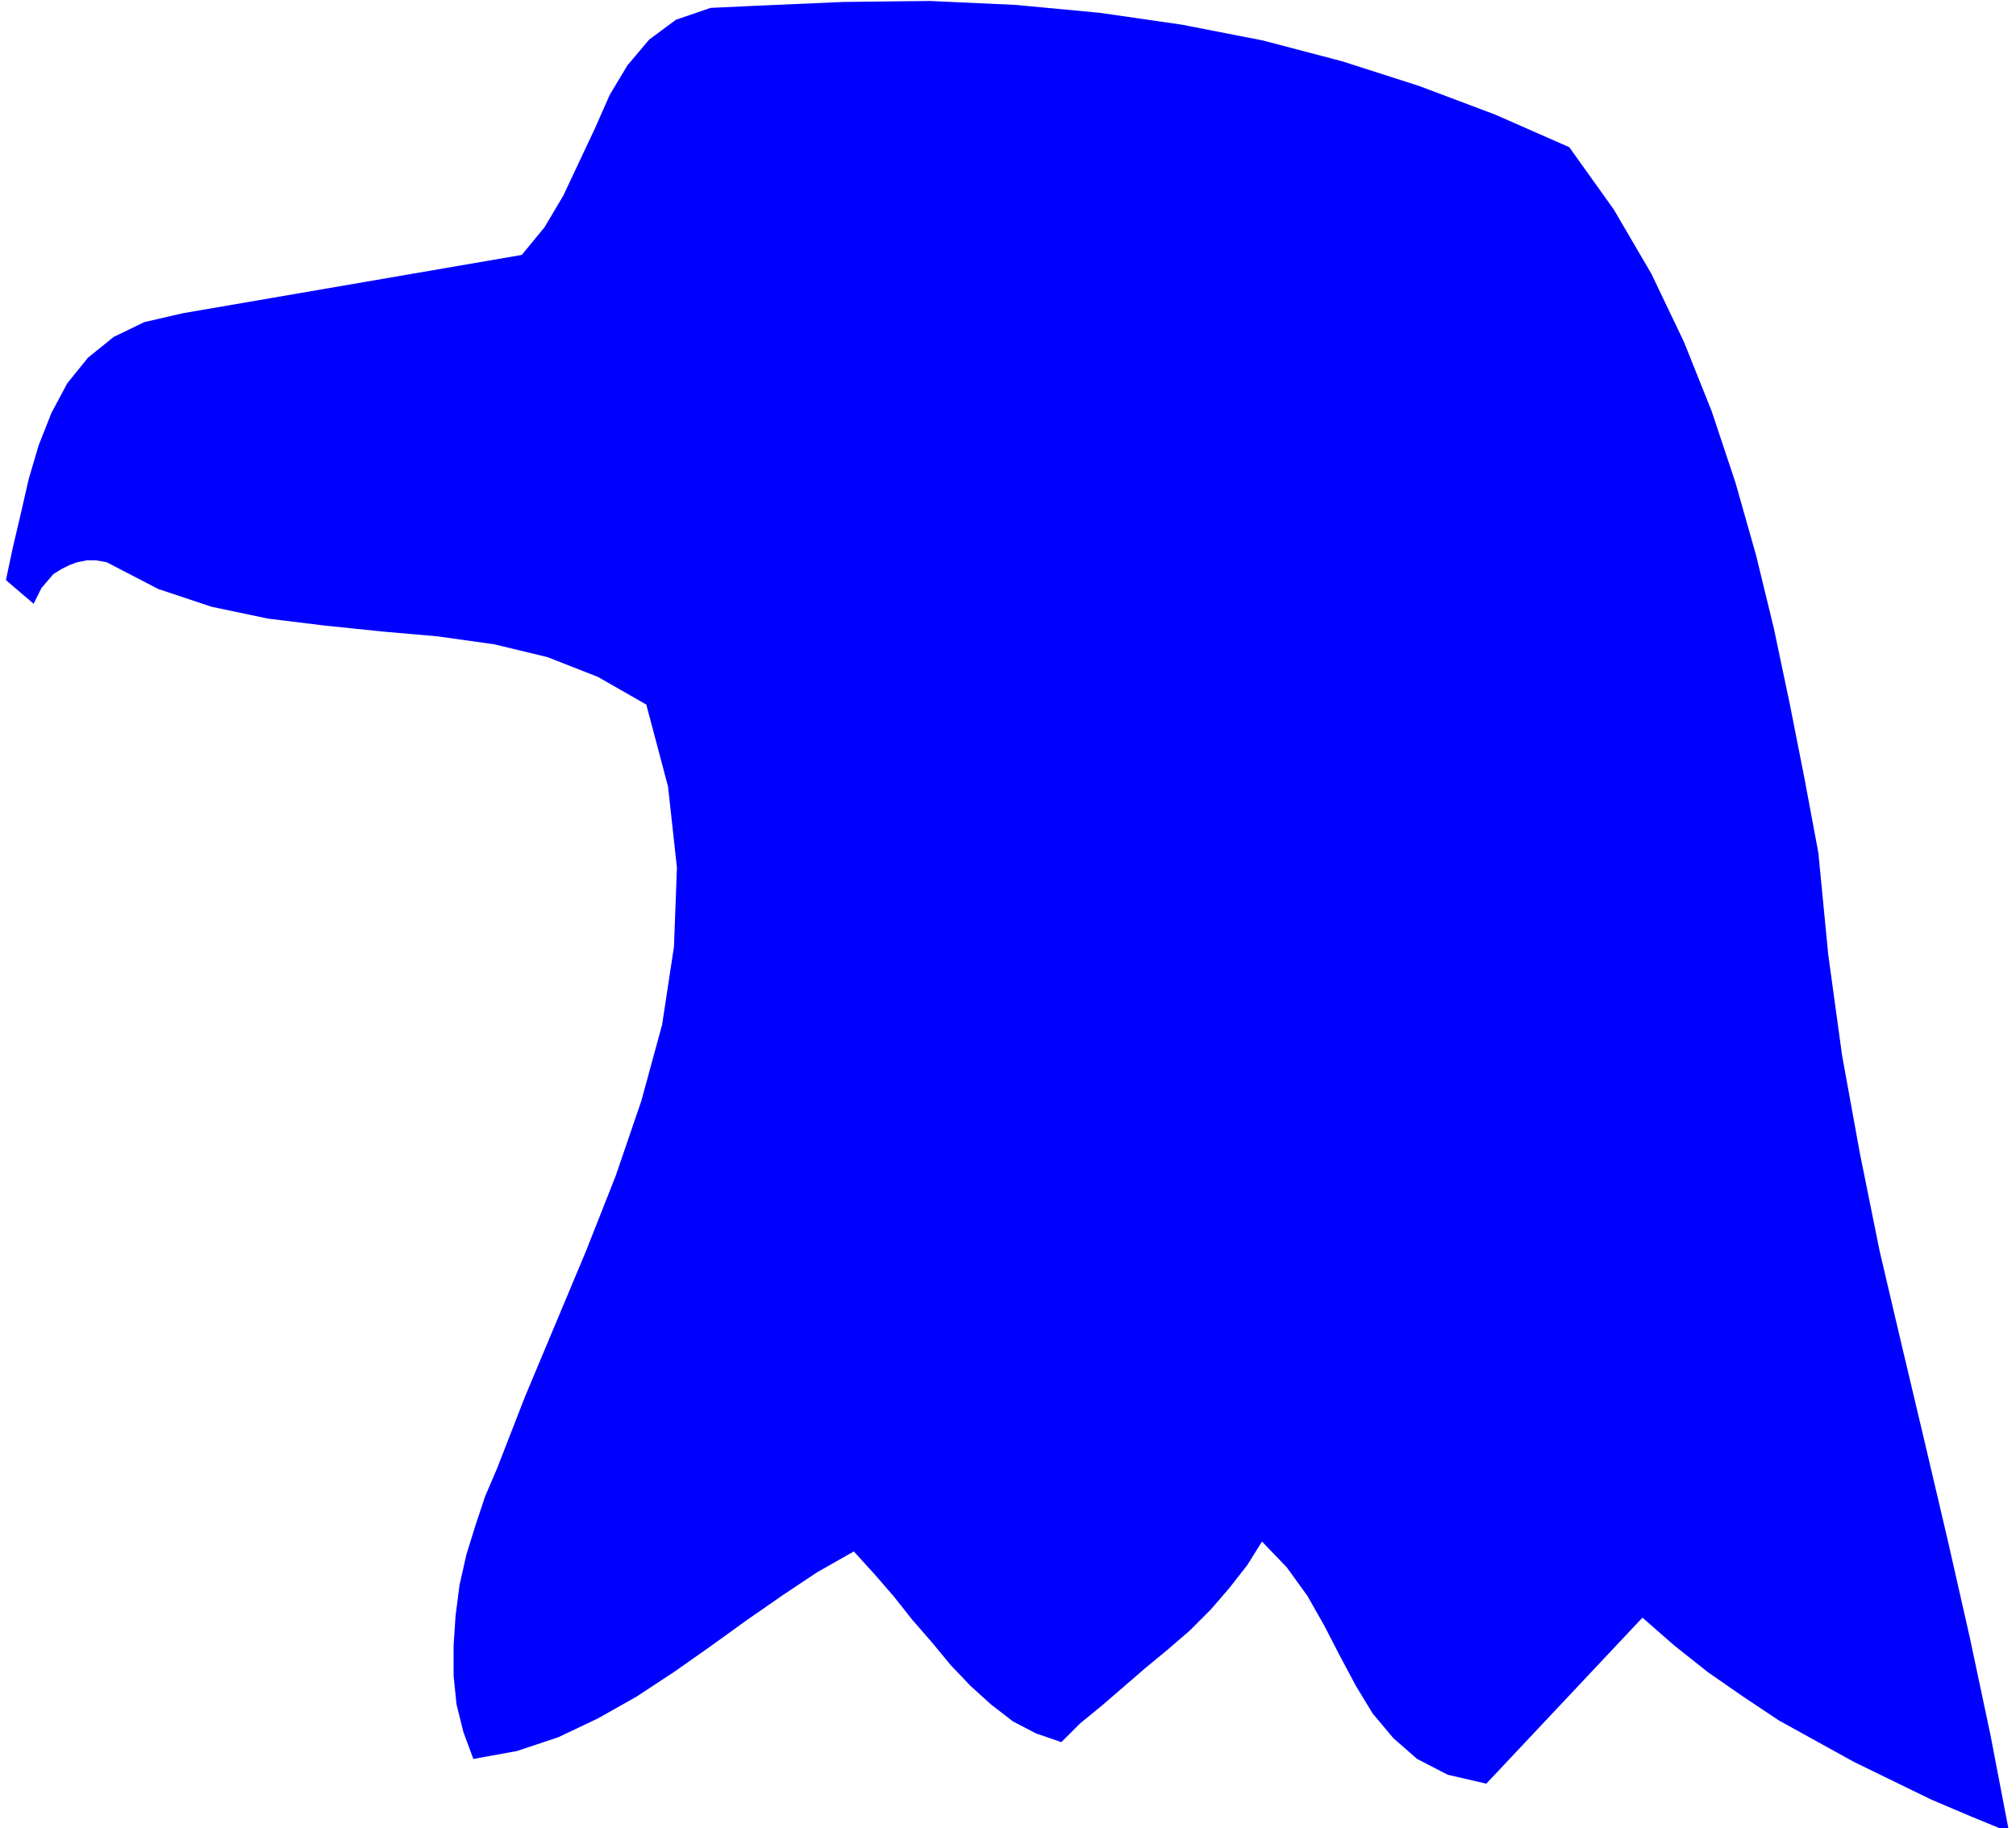
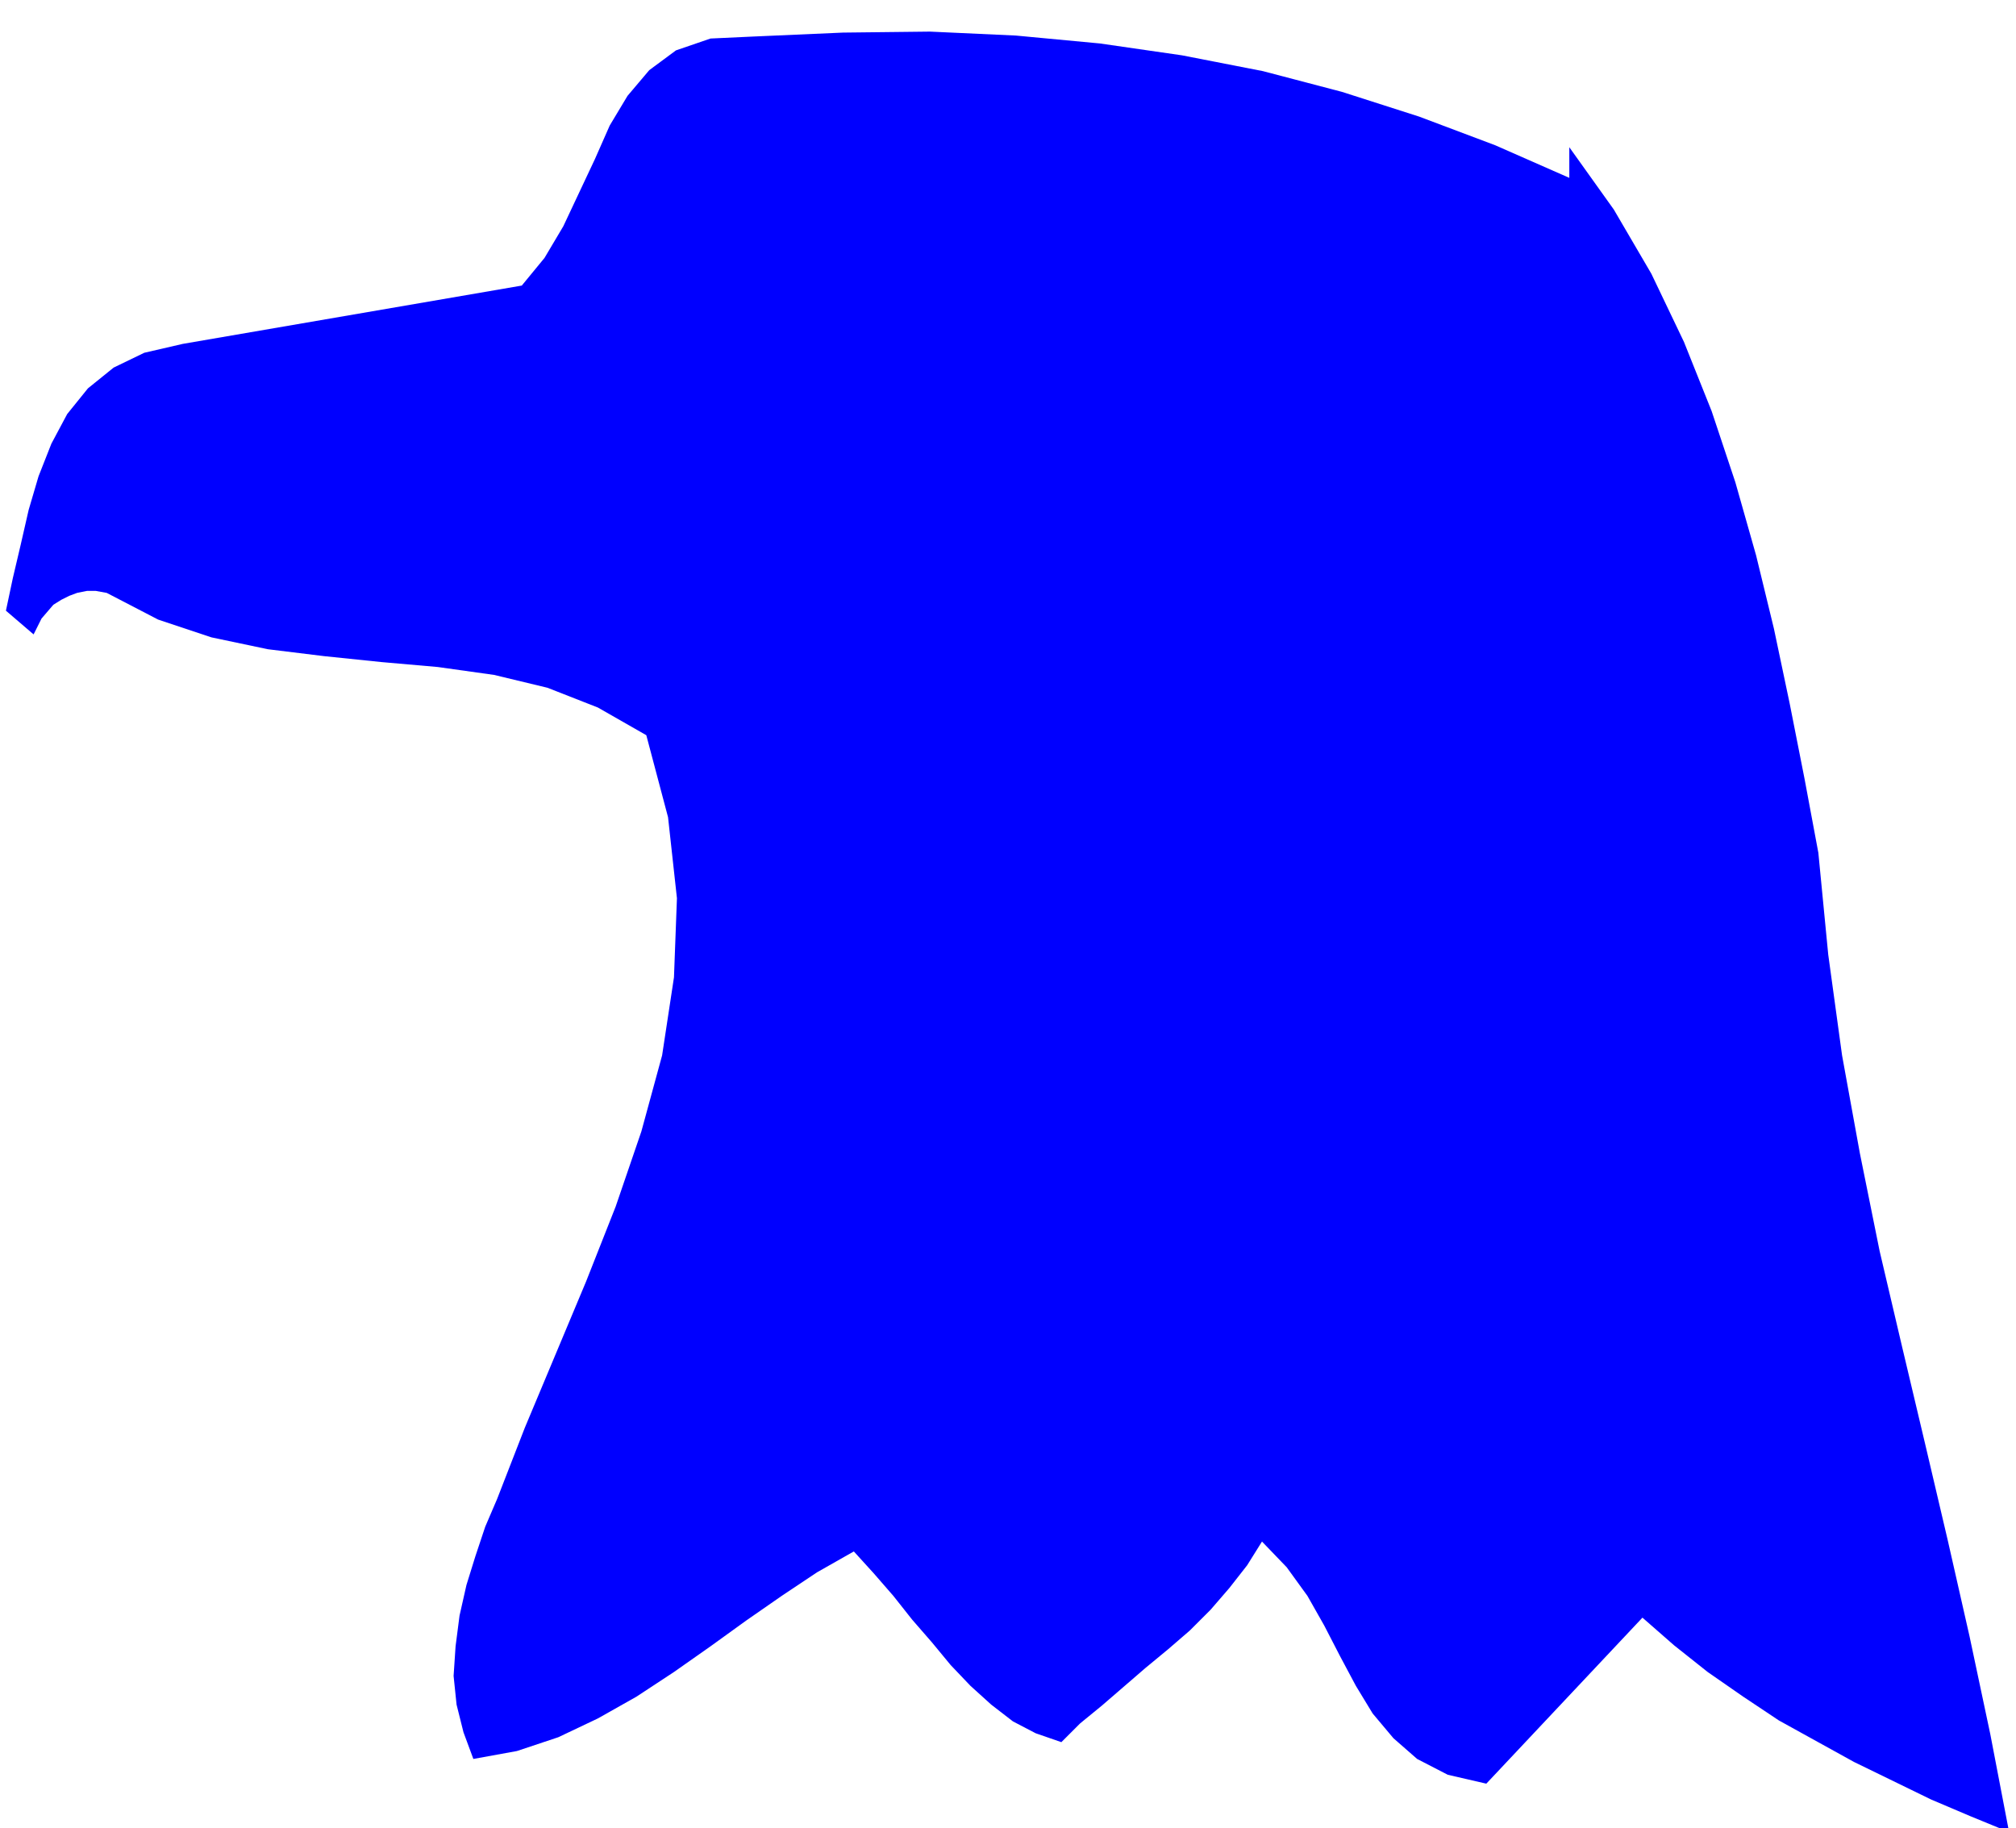
<svg xmlns="http://www.w3.org/2000/svg" fill-rule="evenodd" height="246.667" preserveAspectRatio="none" stroke-linecap="round" viewBox="0 0 2040 1850" width="272">
  <style>.brush0{fill:#fff}.pen0{stroke:#000;stroke-width:1;stroke-linejoin:round}.brush1{fill:none}</style>
-   <path fill-rule="nonzero" style="fill:#00f;stroke:none" d="m1588 149 45 63 38 65 33 69 28 70 24 72 21 74 18 74 16 76 15 76 14 75 10 103 14 102 18 99 20 99 23 98 23 97 23 98 22 97 21 99 19 99-39-16-40-17-39-19-39-19-38-21-38-21-36-24-36-25-34-27-32-28-158 168-39-9-31-16-24-21-21-25-17-28-16-30-16-31-17-30-21-29-25-26-15 24-18 23-19 22-21 21-22 19-23 19-22 19-22 19-22 18-19 19-26-9-23-12-22-17-21-19-20-21-19-23-20-23-19-24-20-23-20-22-37 21-36 24-36 25-36 26-37 26-38 25-39 22-40 19-42 14-44 8-10-27-7-28-3-29v-31l2-30 4-31 7-31 9-29 10-30 12-28 28-72 31-74 31-74 30-76 26-76 21-77 12-79 3-80-9-82-22-83-49-28-51-20-54-13-57-8-57-5-58-6-57-7-57-12-54-18-52-27-11-2h-9l-10 2-8 3-8 4-8 5-6 7-6 7-4 8-4 8-28-24 7-33 8-34 8-35 10-34 13-33 16-30 21-26 26-21 31-15 39-9 343-59 23-28 19-32 16-34 16-34 15-34 18-30 22-26 27-20 35-12 43-2 91-4 88-1 87 4 85 8 83 12 82 16 80 21 78 25 77 29 75 33z" />
+   <path fill-rule="nonzero" style="fill:#00f;stroke:none" d="m1588 149 45 63 38 65 33 69 28 70 24 72 21 74 18 74 16 76 15 76 14 75 10 103 14 102 18 99 20 99 23 98 23 97 23 98 22 97 21 99 19 99-39-16-40-17-39-19-39-19-38-21-38-21-36-24-36-25-34-27-32-28-158 168-39-9-31-16-24-21-21-25-17-28-16-30-16-31-17-30-21-29-25-26-15 24-18 23-19 22-21 21-22 19-23 19-22 19-22 19-22 18-19 19-26-9-23-12-22-17-21-19-20-21-19-23-20-23-19-24-20-23-20-22-37 21-36 24-36 25-36 26-37 26-38 25-39 22-40 19-42 14-44 8-10-27-7-28-3-29l2-30 4-31 7-31 9-29 10-30 12-28 28-72 31-74 31-74 30-76 26-76 21-77 12-79 3-80-9-82-22-83-49-28-51-20-54-13-57-8-57-5-58-6-57-7-57-12-54-18-52-27-11-2h-9l-10 2-8 3-8 4-8 5-6 7-6 7-4 8-4 8-28-24 7-33 8-34 8-35 10-34 13-33 16-30 21-26 26-21 31-15 39-9 343-59 23-28 19-32 16-34 16-34 15-34 18-30 22-26 27-20 35-12 43-2 91-4 88-1 87 4 85 8 83 12 82 16 80 21 78 25 77 29 75 33z" />
</svg>